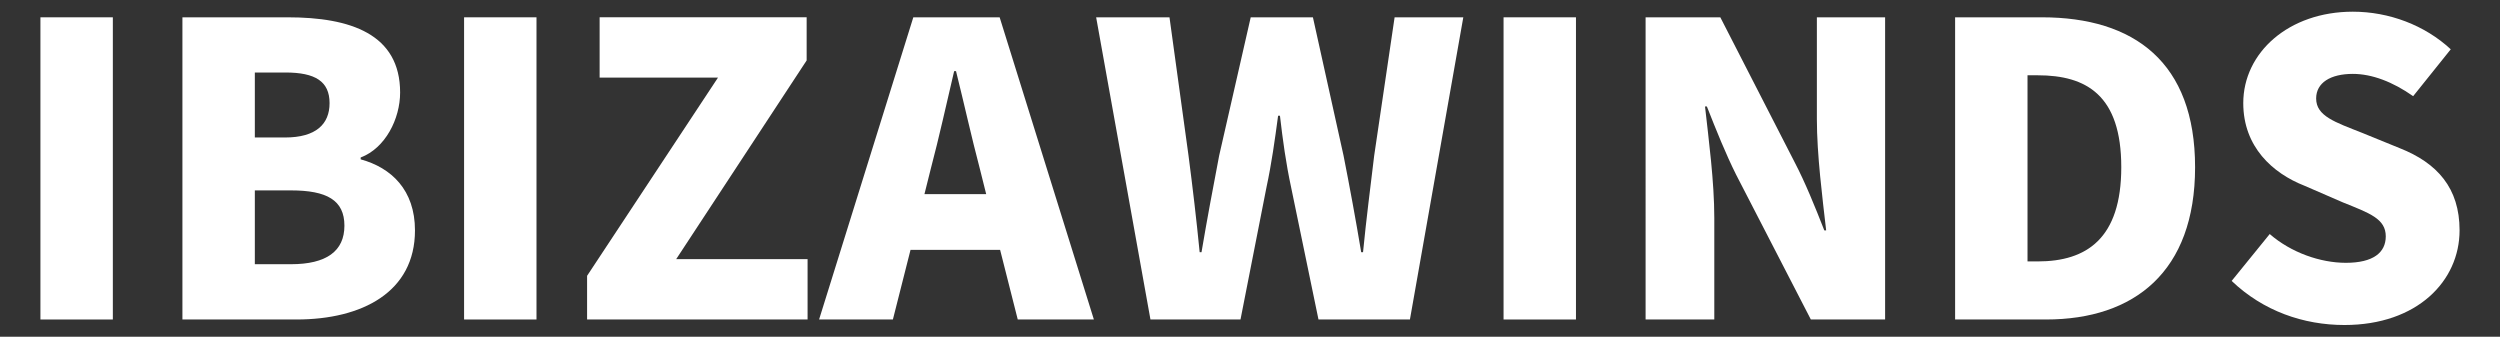
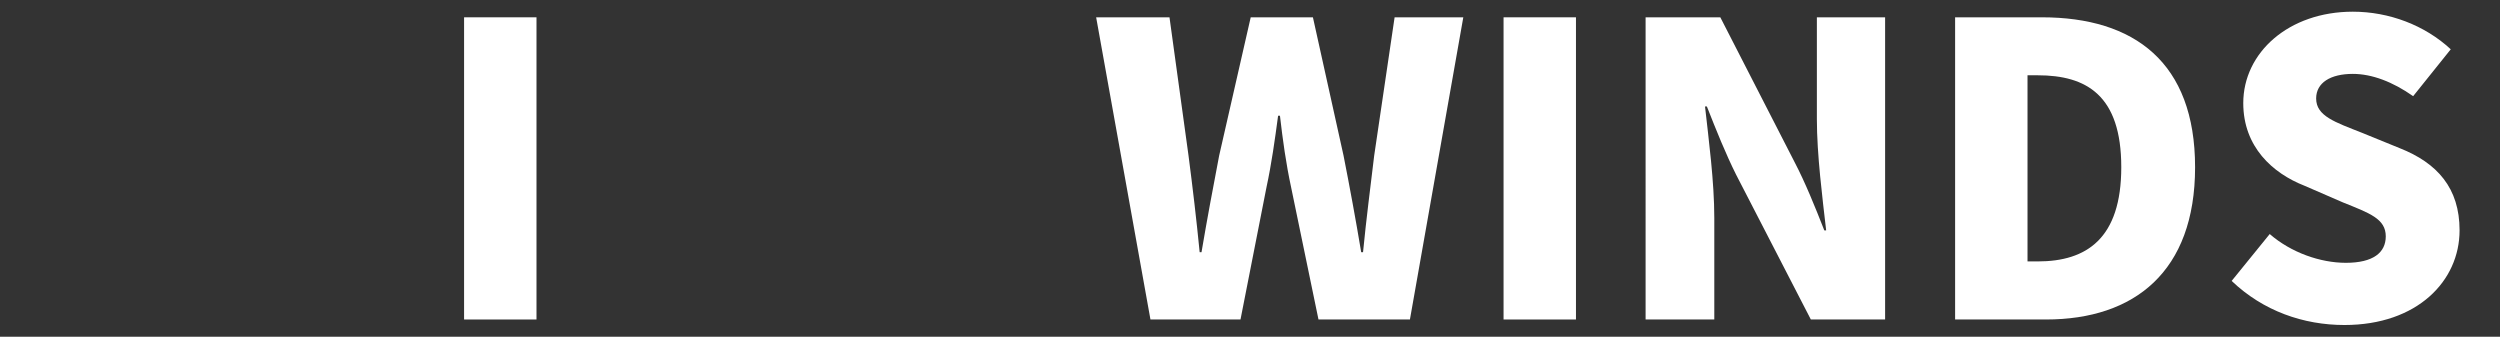
<svg xmlns="http://www.w3.org/2000/svg" id="Capa_1" x="0px" y="0px" viewBox="0 0 538.59 72.55" style="enable-background:new 0 0 538.59 72.55;" xml:space="preserve">
  <rect x="0" y="0" width="538.59" height="72.55" fill="#333333" stroke="none" />
  <style type="text/css">	.st0{fill:#FFFFFF;}	.st1{fill:#40B7CE;}</style>
  <g>
-     <path class="st0" d="M8.71,3.73h15.6v65.1H8.71V3.73z" />
-     <path class="st0" d="M39.3,3.73H62c13.5,0,24.2,3.6,24.2,16.2c0,5.7-3.2,12-8.5,14v0.4c6.6,1.8,11.7,6.6,11.7,15.3  c0,13.3-11.4,19.2-25.5,19.2H39.3V3.73z M61.4,29.62c6.7,0,9.6-2.9,9.6-7.4c0-4.7-3.1-6.6-9.5-6.6h-6.6v14H61.4z M62.7,56.92  c7.6,0,11.5-2.8,11.5-8.3c0-5.5-3.8-7.6-11.5-7.6h-7.8v15.9H62.7z" />
    <path class="st0" d="M99.98,3.73h15.6v65.1h-15.6V3.73z" />
-     <path class="st0" d="M126.48,59.42l28.2-42.7h-25.5v-13h44.6v9.3l-28.1,42.8h28.3v13h-47.5V59.42z" />
-     <path class="st0" d="M196.76,3.73h18.6l20.3,65.1h-16.4l-3.8-15h-19.3l-3.8,15h-15.9L196.76,3.73z M199.16,41.82h13.3l-1.4-5.6  c-1.7-6.4-3.4-14.1-5.1-20.9h-0.4c-1.6,6.8-3.3,14.5-5,20.9L199.16,41.82z" />
    <path class="st0" d="M236.15,3.73h15.8l4.1,29.8c0.9,6.9,1.7,13.7,2.4,20.8h0.4c1.2-7.1,2.5-14,3.8-20.8l6.8-29.8h13.4l6.6,29.8  c1.3,6.6,2.6,13.6,3.8,20.8h0.4c0.7-7.2,1.6-14.1,2.4-20.8l4.4-29.8h14.8l-11.5,65.1h-19.7l-5.9-28.5c-1.1-5.1-1.8-10.2-2.4-15.4  h-0.4c-0.7,5.2-1.4,10.3-2.5,15.4l-5.6,28.5h-19.4L236.15,3.73z" />
    <path class="st0" d="M323.92,3.73h15.6v65.1h-15.6V3.73z" />
    <path class="st0" d="M354.52,3.73h16.1l16,31.2c2.3,4.4,4.4,9.6,6.4,14.7h0.4c-0.8-7-2-16.3-2-24V3.73h14.7v65.1h-16l-16.1-31.2  c-2.2-4.4-4.3-9.6-6.3-14.7h-0.4c0.8,7.2,2,16.2,2,24v21.9h-14.8V3.73z" />
    <path class="st0" d="M421.2,3.73h18.7c19.9,0,33,9.7,33,32.3c0,22.5-13.1,32.8-32.1,32.8h-19.6V3.73z M439,56.32  c10.5,0,18-4.9,18-20.3c0-15.5-7.5-19.8-18-19.8h-2.2v40.1H439z" />
    <path class="st0" d="M480.78,60.52l8.2-10.1c4.6,4,10.9,6.2,16.4,6.2c5.9,0,8.6-2.2,8.6-5.7c0-3.8-3.5-5-9.2-7.3l-8.3-3.6  c-6.9-2.7-13.2-8.4-13.2-17.8c0-10.9,9.8-19.7,23.6-19.7c7.8,0,15.5,2.9,21.1,8.1l-8.1,10.1c-4.4-3.1-8.9-4.8-13-4.8  c-4.8,0-7.9,1.9-7.9,5.3c0,3.8,4.1,5.1,9.9,7.4l8.1,3.3c8.1,3.2,12.9,8.6,12.9,17.7c0,10.9-9.1,20.4-24.8,20.4  C496.28,70.02,487.58,67.02,480.78,60.52z" />
  </g>
</svg>